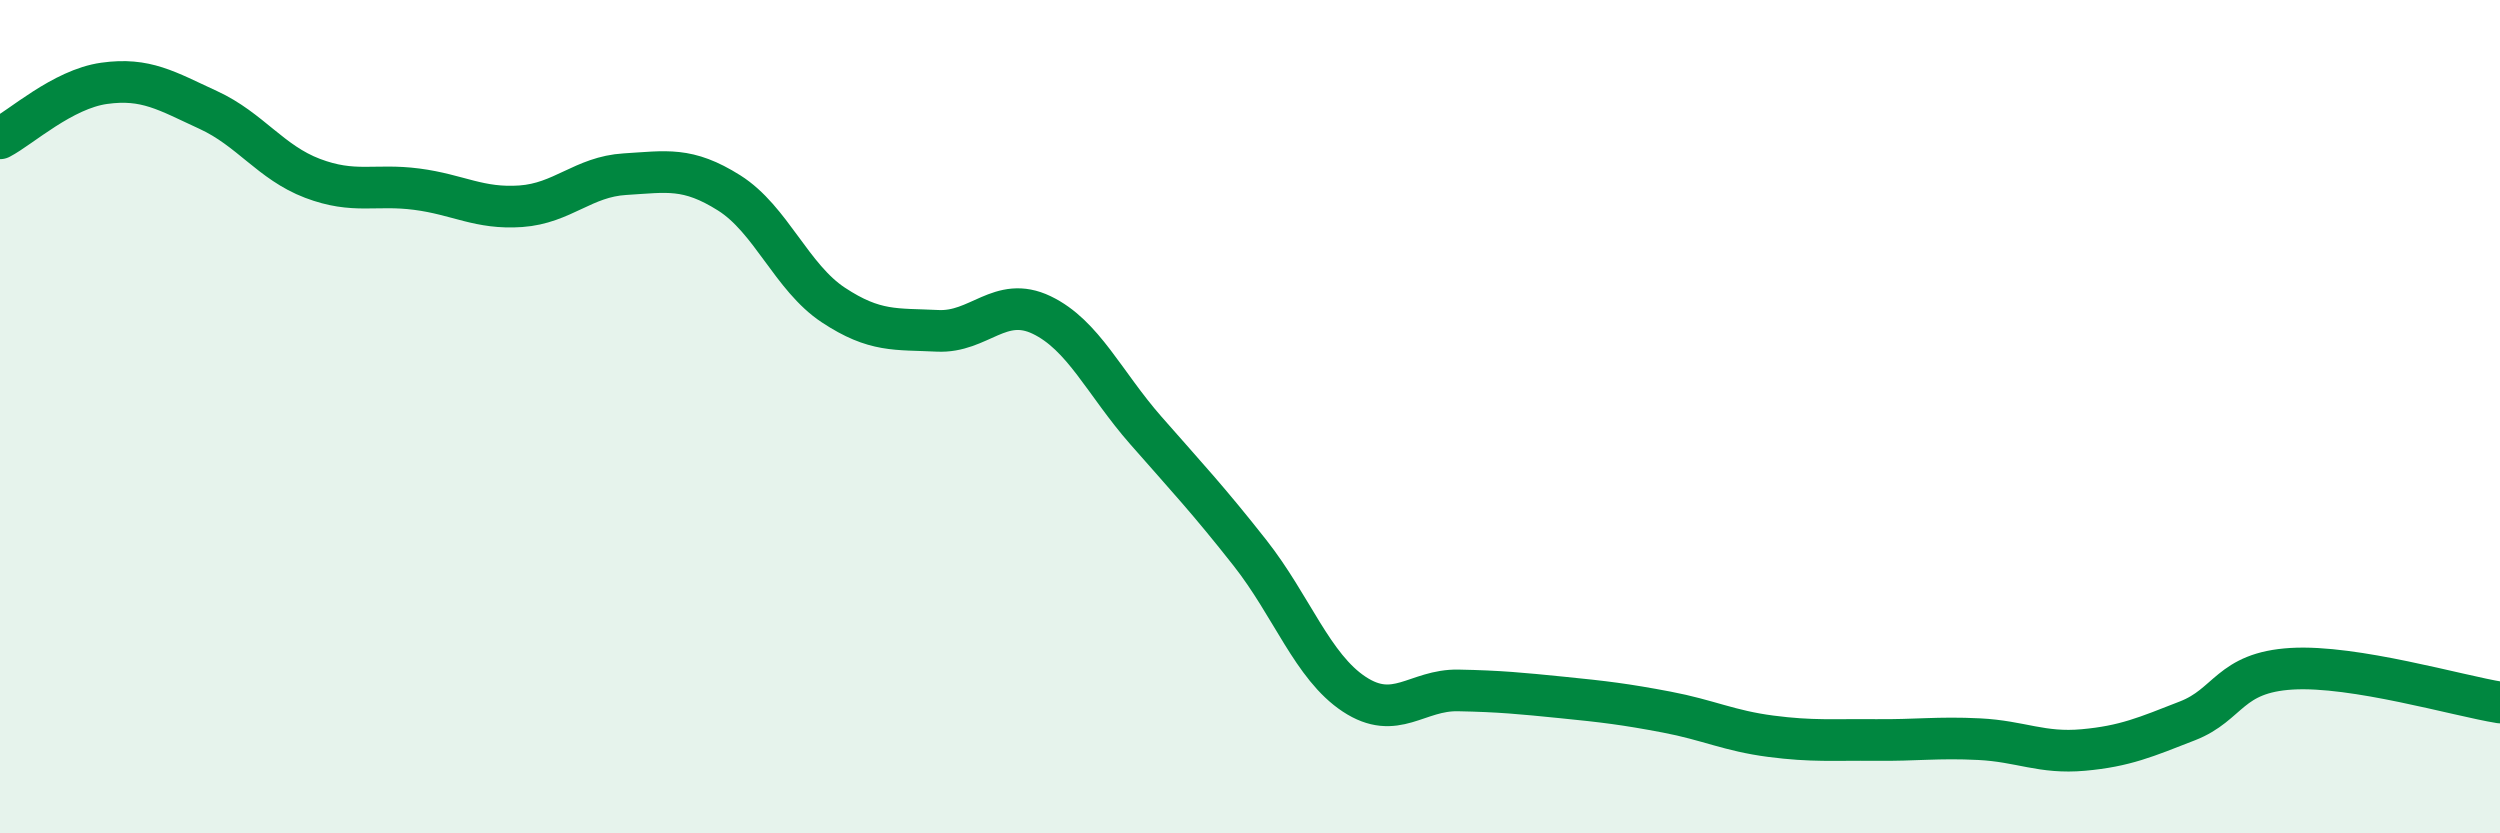
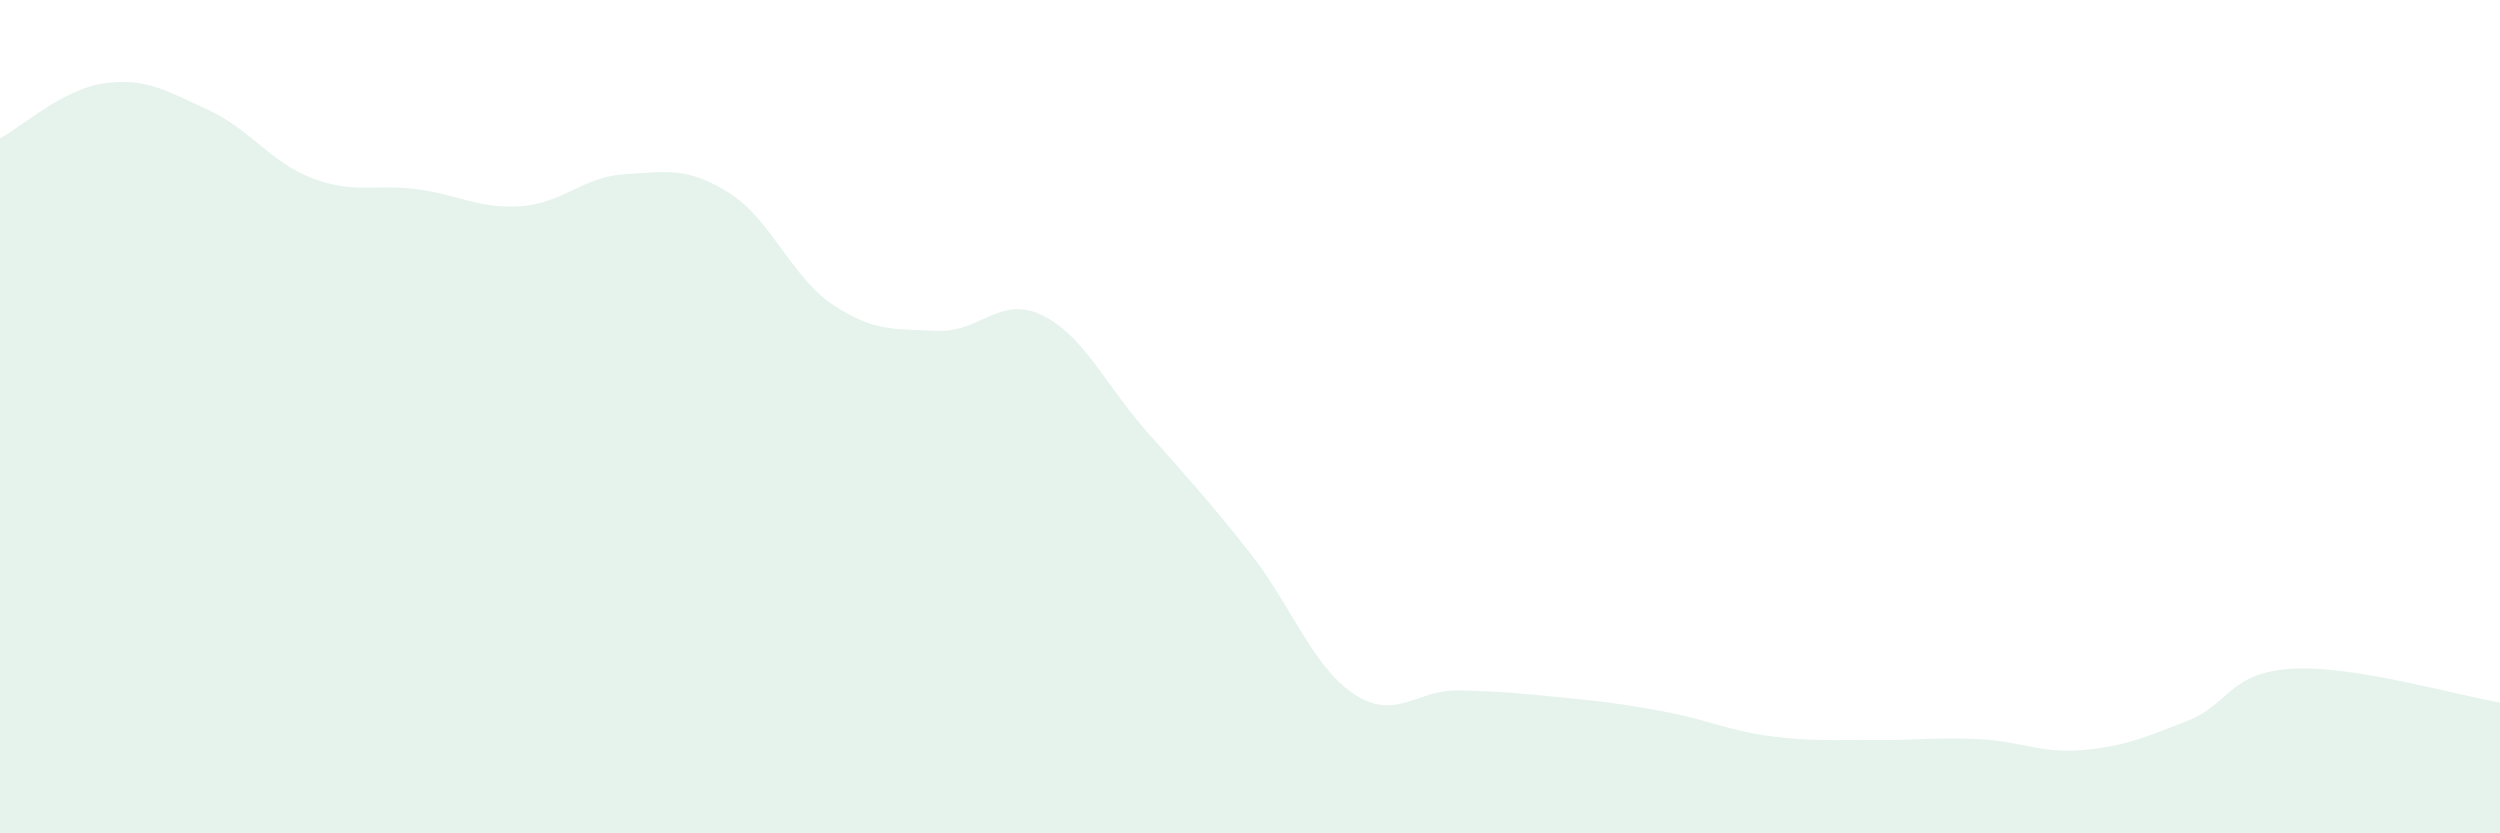
<svg xmlns="http://www.w3.org/2000/svg" width="60" height="20" viewBox="0 0 60 20">
  <path d="M 0,3.32 C 0.5,3.06 1.5,2.14 2.5,2 C 3.5,1.86 4,2.18 5,2.64 C 6,3.1 6.5,3.9 7.5,4.28 C 8.5,4.66 9,4.41 10,4.54 C 11,4.67 11.5,5.02 12.5,4.95 C 13.5,4.88 14,4.24 15,4.18 C 16,4.12 16.5,4 17.5,4.63 C 18.5,5.26 19,6.66 20,7.32 C 21,7.98 21.5,7.89 22.5,7.94 C 23.5,7.99 24,7.08 25,7.56 C 26,8.04 26.5,9.19 27.5,10.33 C 28.5,11.47 29,12 30,13.27 C 31,14.54 31.5,16 32.5,16.66 C 33.5,17.32 34,16.55 35,16.57 C 36,16.59 36.5,16.64 37.5,16.74 C 38.5,16.84 39,16.9 40,17.09 C 41,17.28 41.5,17.54 42.5,17.67 C 43.5,17.8 44,17.75 45,17.76 C 46,17.77 46.5,17.69 47.5,17.74 C 48.5,17.79 49,18.09 50,18 C 51,17.91 51.5,17.69 52.5,17.3 C 53.5,16.91 53.5,16.14 55,16.05 C 56.5,15.96 59,16.7 60,16.86L60 20L0 20Z" fill="#008740" opacity="0.1" stroke-linecap="round" stroke-linejoin="round" />
-   <path d="M 0,3.32 C 0.5,3.06 1.5,2.14 2.5,2 C 3.5,1.86 4,2.18 5,2.64 C 6,3.1 6.5,3.9 7.5,4.28 C 8.5,4.66 9,4.41 10,4.54 C 11,4.67 11.5,5.02 12.5,4.95 C 13.5,4.88 14,4.24 15,4.18 C 16,4.12 16.5,4 17.5,4.63 C 18.5,5.26 19,6.66 20,7.32 C 21,7.98 21.5,7.89 22.5,7.94 C 23.5,7.99 24,7.08 25,7.56 C 26,8.04 26.5,9.19 27.5,10.33 C 28.5,11.47 29,12 30,13.27 C 31,14.54 31.5,16 32.5,16.66 C 33.5,17.32 34,16.55 35,16.57 C 36,16.59 36.5,16.64 37.5,16.74 C 38.5,16.84 39,16.9 40,17.09 C 41,17.28 41.5,17.54 42.5,17.67 C 43.5,17.8 44,17.75 45,17.76 C 46,17.77 46.5,17.69 47.5,17.74 C 48.5,17.79 49,18.09 50,18 C 51,17.91 51.5,17.69 52.5,17.3 C 53.5,16.91 53.5,16.14 55,16.05 C 56.5,15.96 59,16.7 60,16.86" stroke="#008740" stroke-width="1" fill="none" stroke-linecap="round" stroke-linejoin="round" />
</svg>